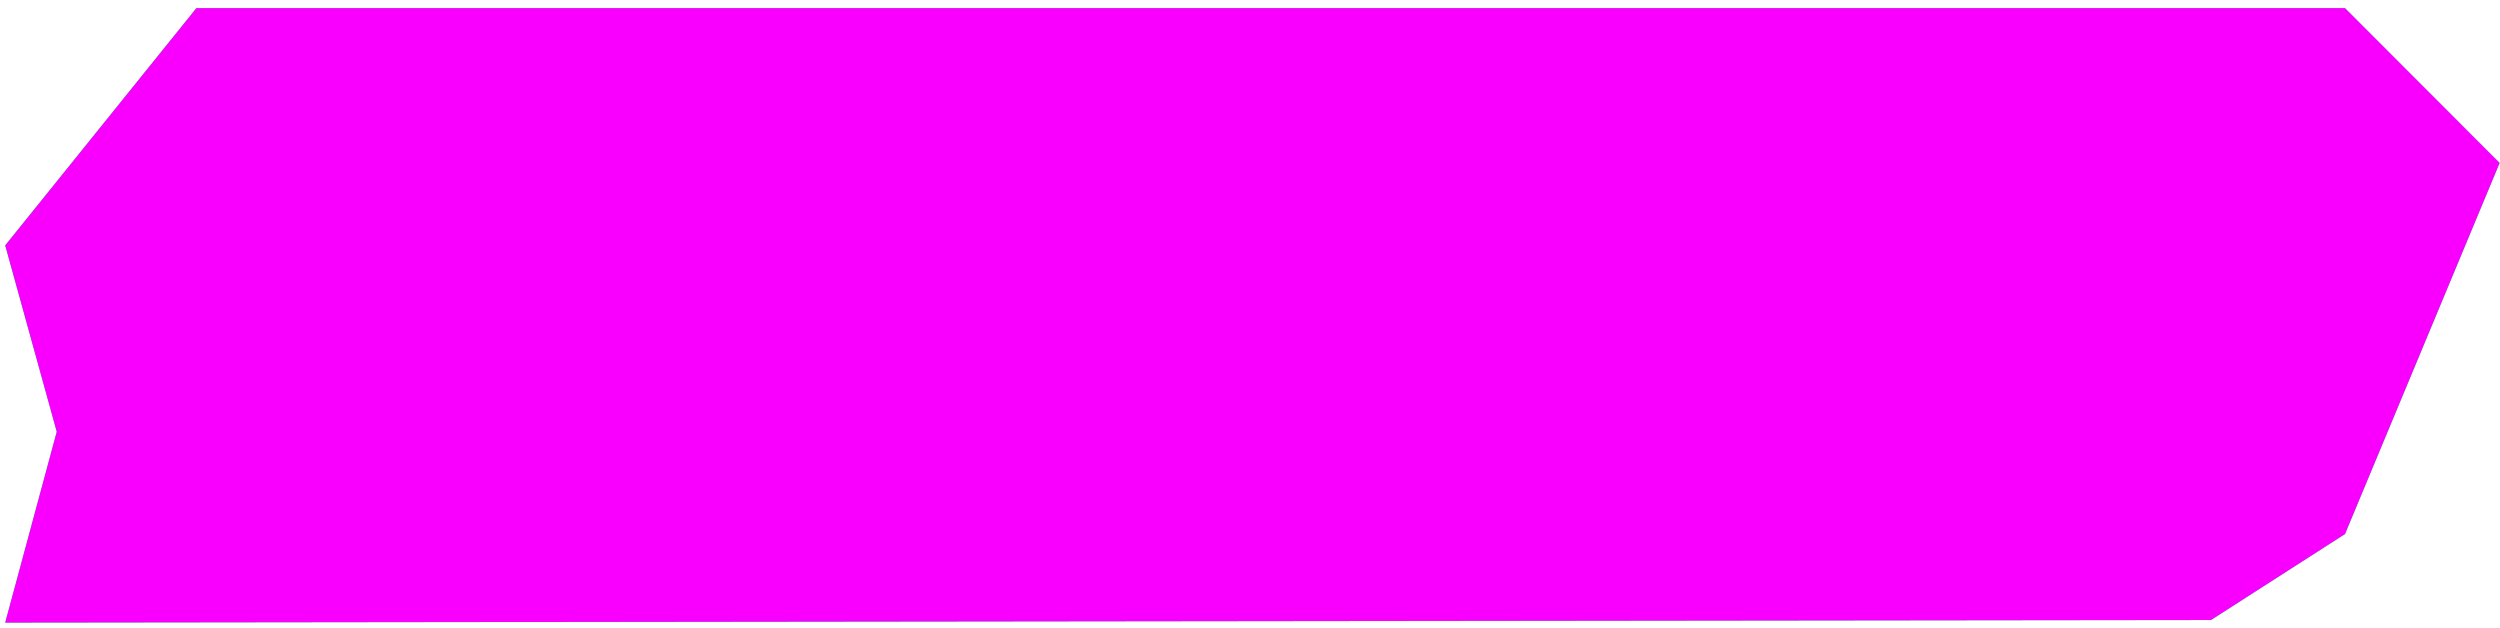
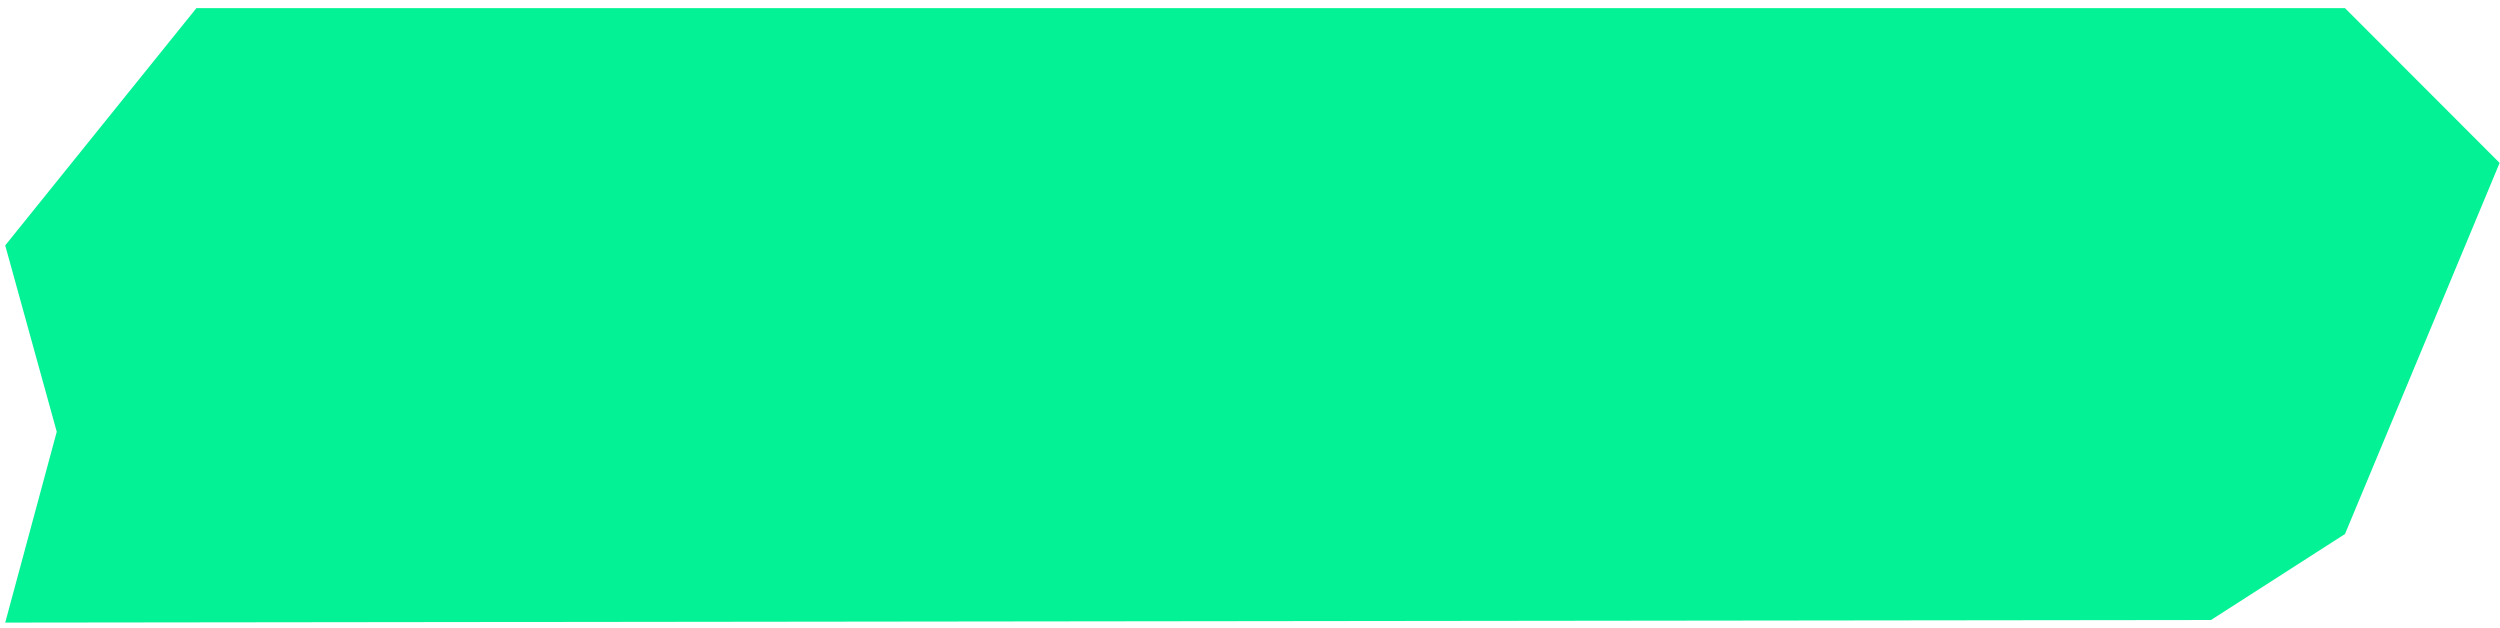
<svg xmlns="http://www.w3.org/2000/svg" width="203" height="51" viewBox="0 0 203 51" fill="none">
  <path d="M0.423 50.555L179.534 50.342L190.414 43.361L202.969 13.23L190.414 0.661L15.948 0.661L0.423 19.927L4.608 35.057L0.423 50.555Z" fill="#03F295" />
-   <path d="M0.423 50.555L179.534 50.342L190.414 43.361L202.969 13.23L190.414 0.661L15.948 0.661L0.423 19.927L4.608 35.057L0.423 50.555Z" fill="#F900FE" />
</svg>